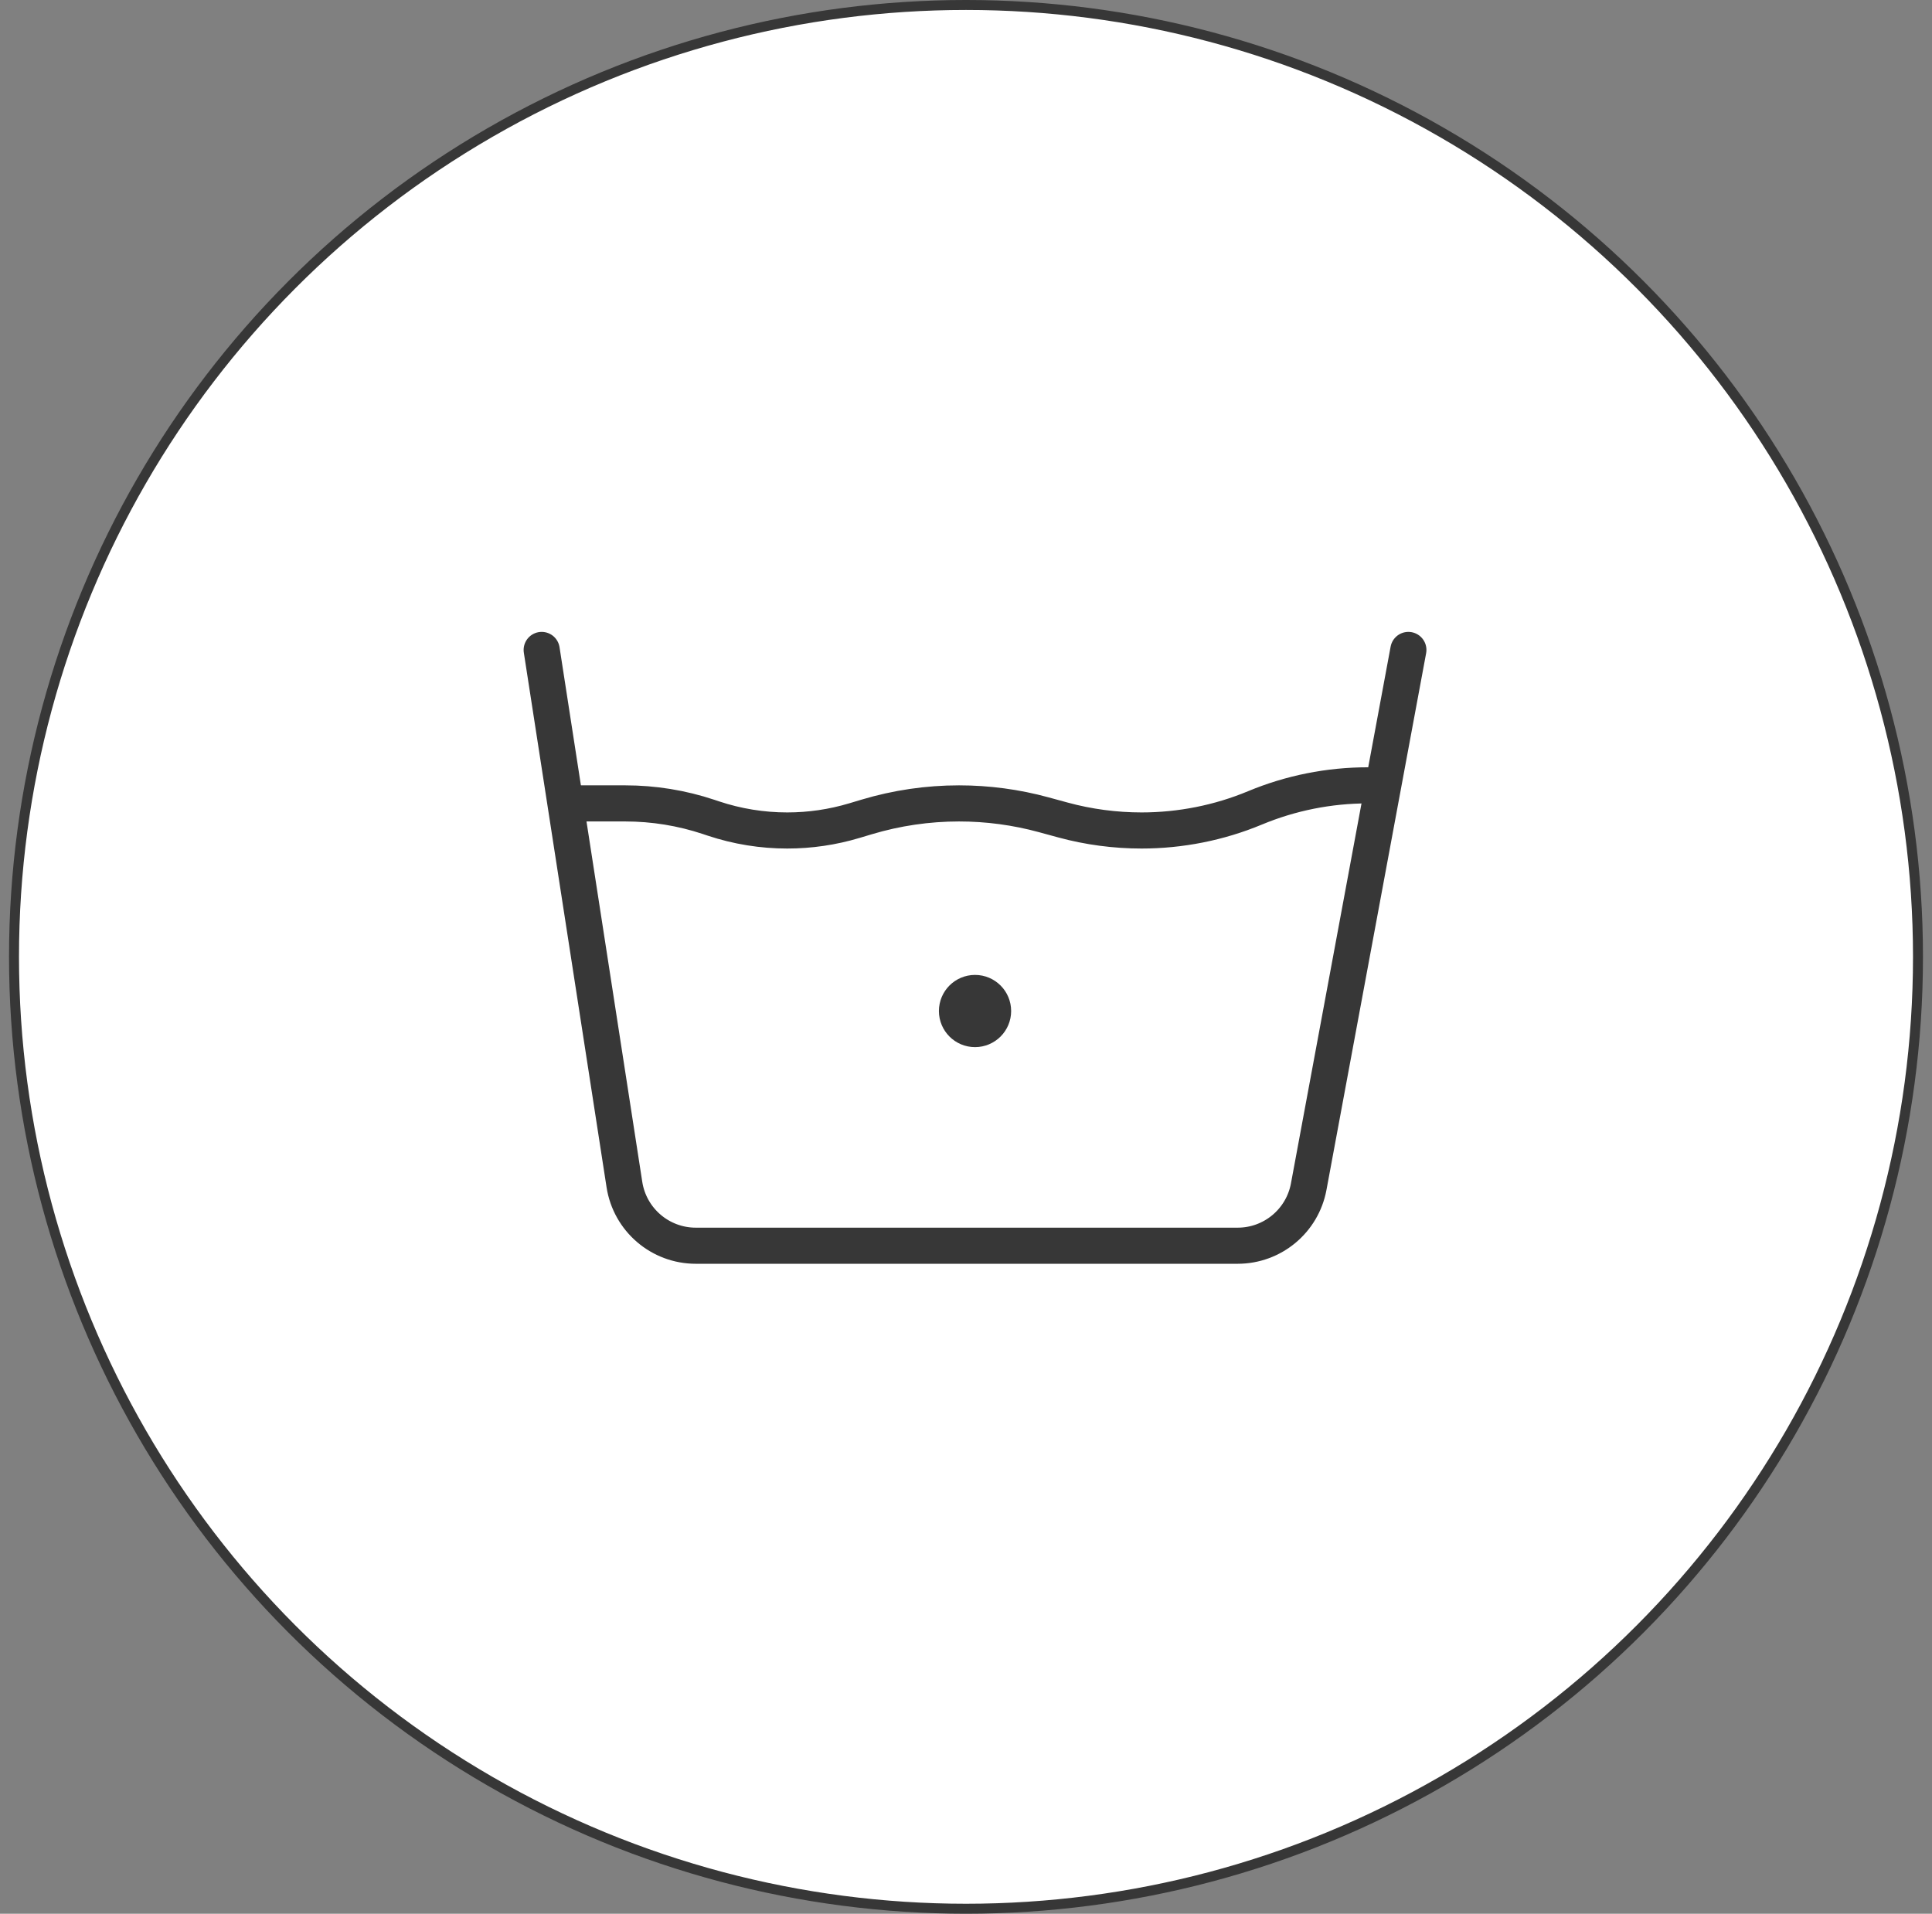
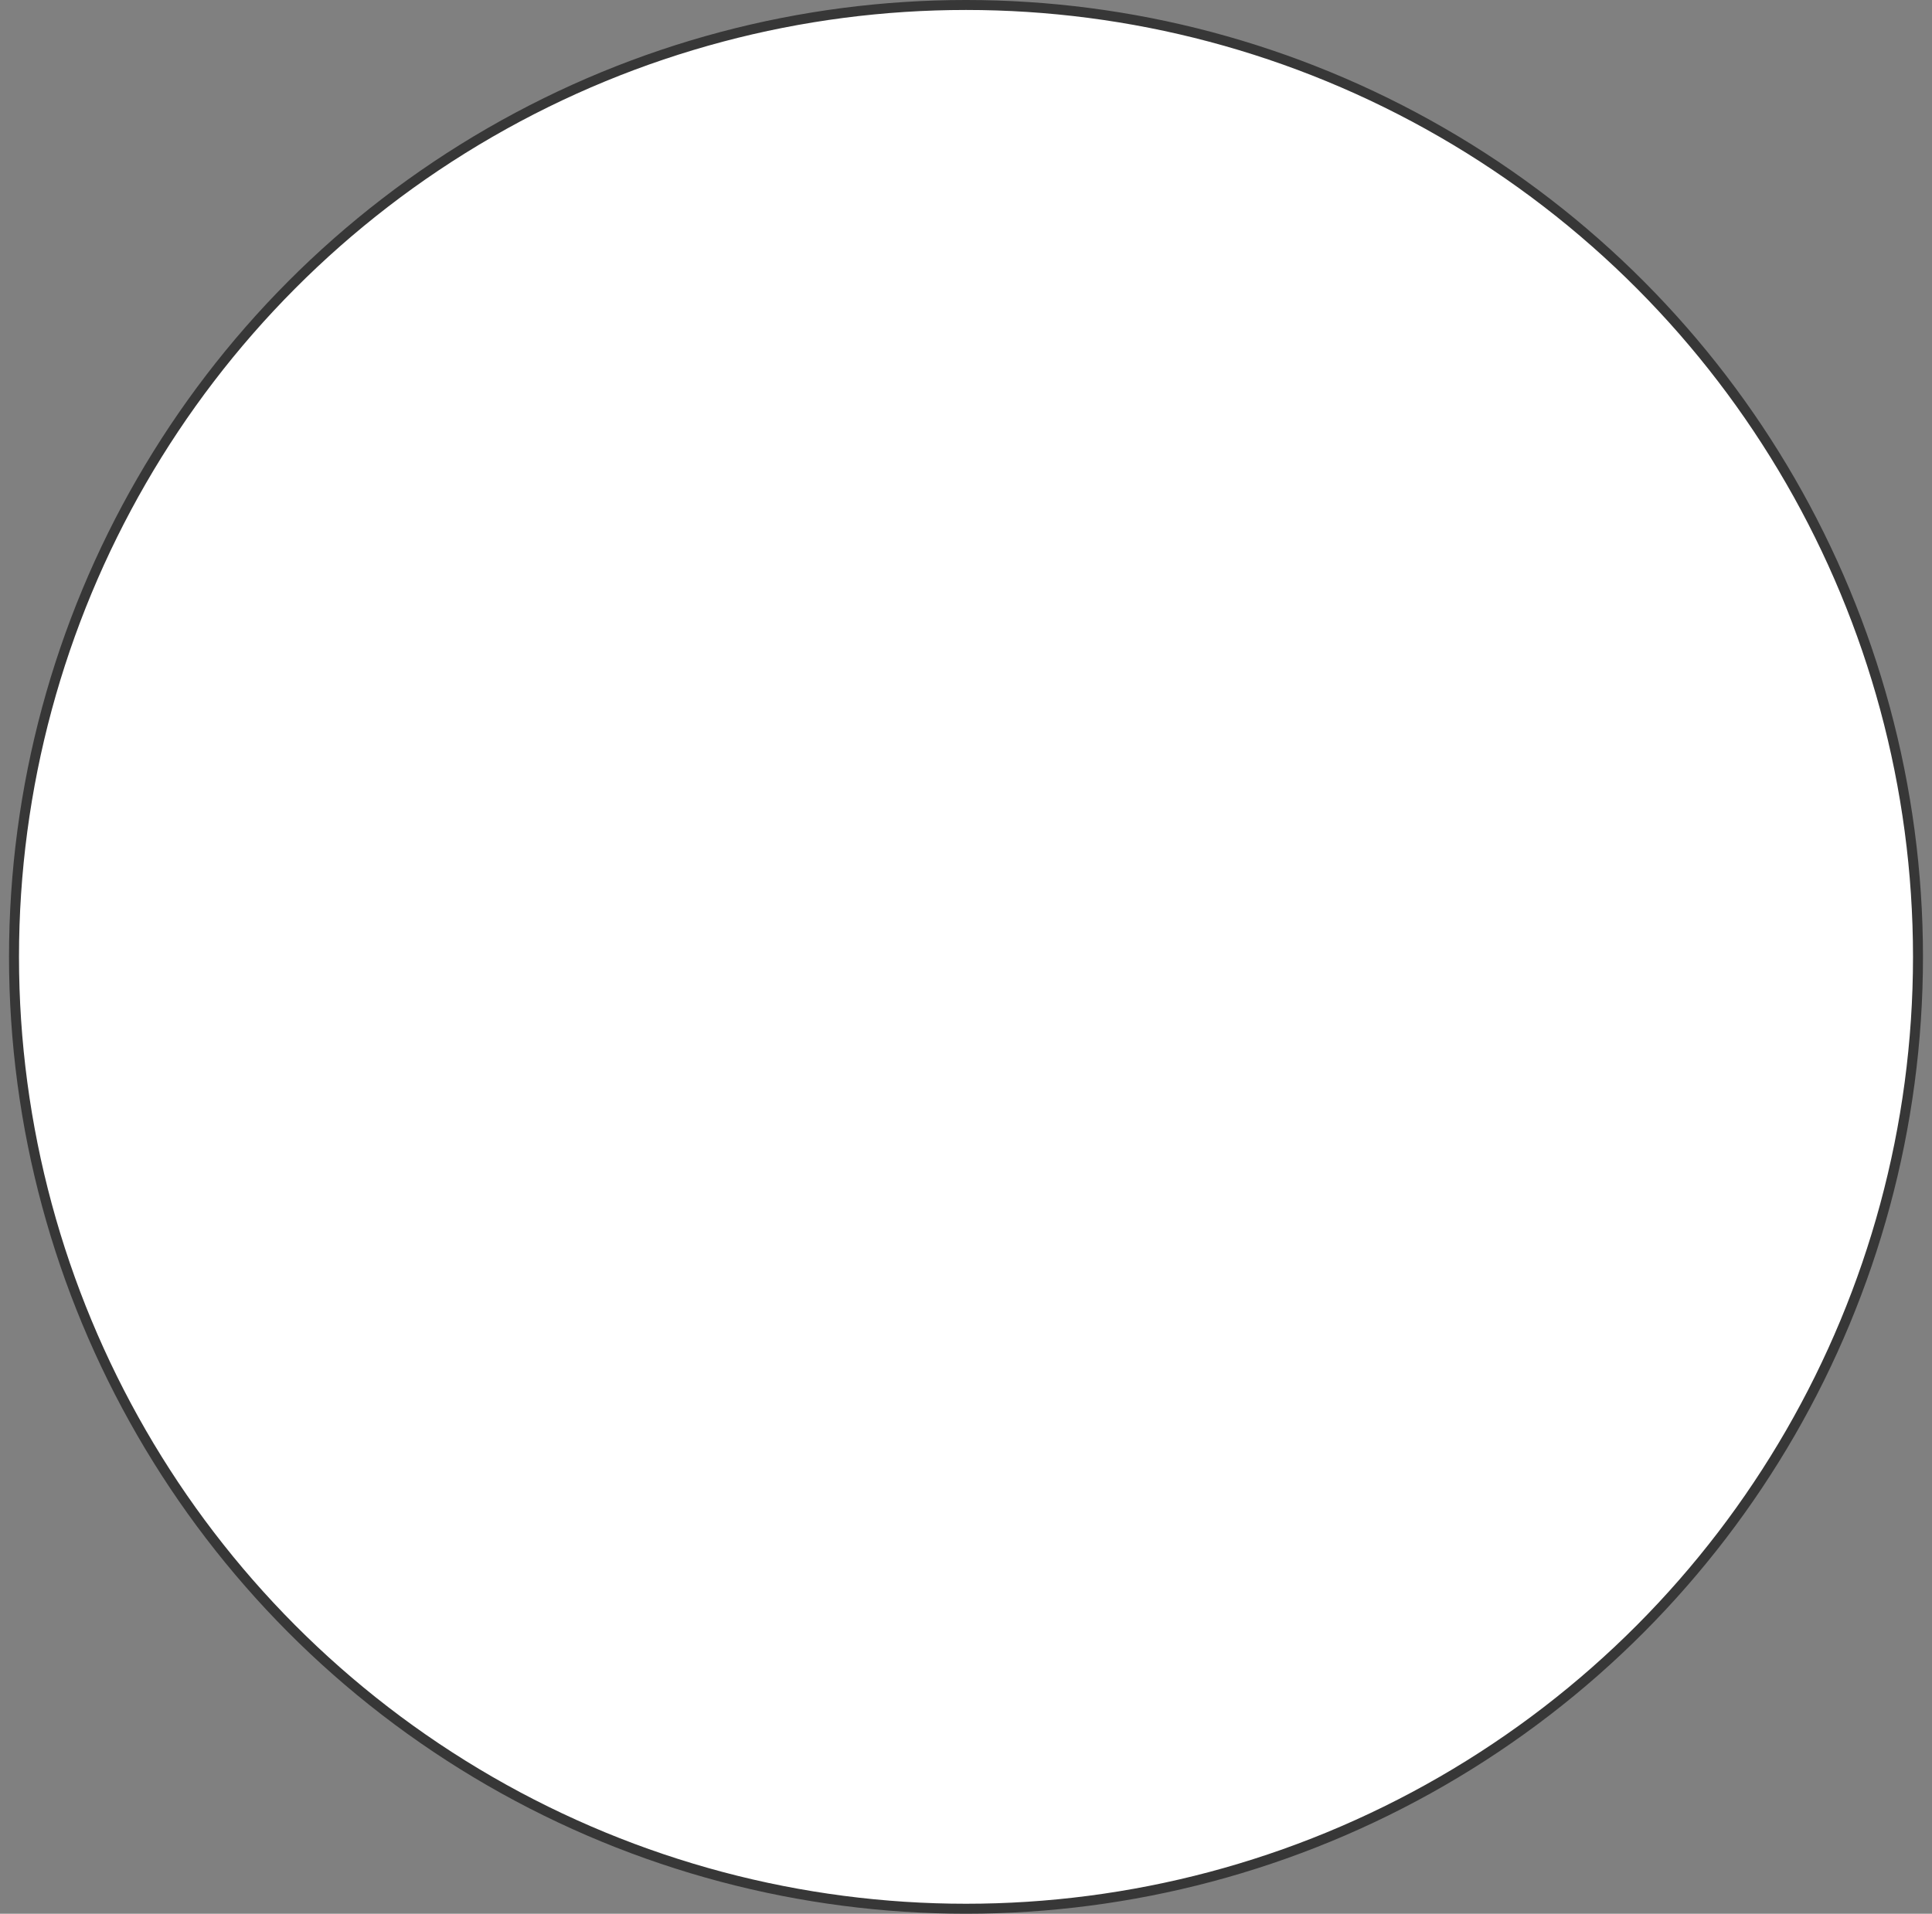
<svg xmlns="http://www.w3.org/2000/svg" fill="none" viewBox="0 0 107 106" height="106" width="107">
  <rect x="0" y="0" width="107" height="106" fill="#808080" stroke="none" />
  <circle stroke-width="0.552" stroke="#373737" fill="white" r="52.724" cy="53" cx="53.5" />
-   <circle stroke-width="2" stroke="#373737" fill="#D9D9D9" r="1" cy="56" cx="54" />
-   <path stroke-width="2" stroke="#373737" d="M31 44.5H34.628C36.199 44.5 37.76 44.753 39.25 45.25L39.507 45.336C40.827 45.776 42.209 46 43.6 46V46C44.86 46 46.113 45.816 47.319 45.454L48 45.25C49.658 44.753 51.382 44.5 53.112 44.5V44.5C54.696 44.5 56.274 44.711 57.801 45.128L58.872 45.42C60.284 45.805 61.76 46 63.224 46V46C65.369 46 67.52 45.575 69.5 44.75V44.75C71.48 43.925 73.605 43.5 75.75 43.5H77" />
-   <path stroke-linecap="round" stroke-width="2" stroke="#373737" d="M30 36L34.582 65.612C34.884 67.561 36.562 69 38.535 69H68.547C70.474 69 72.128 67.625 72.48 65.73L78 36" />
</svg>